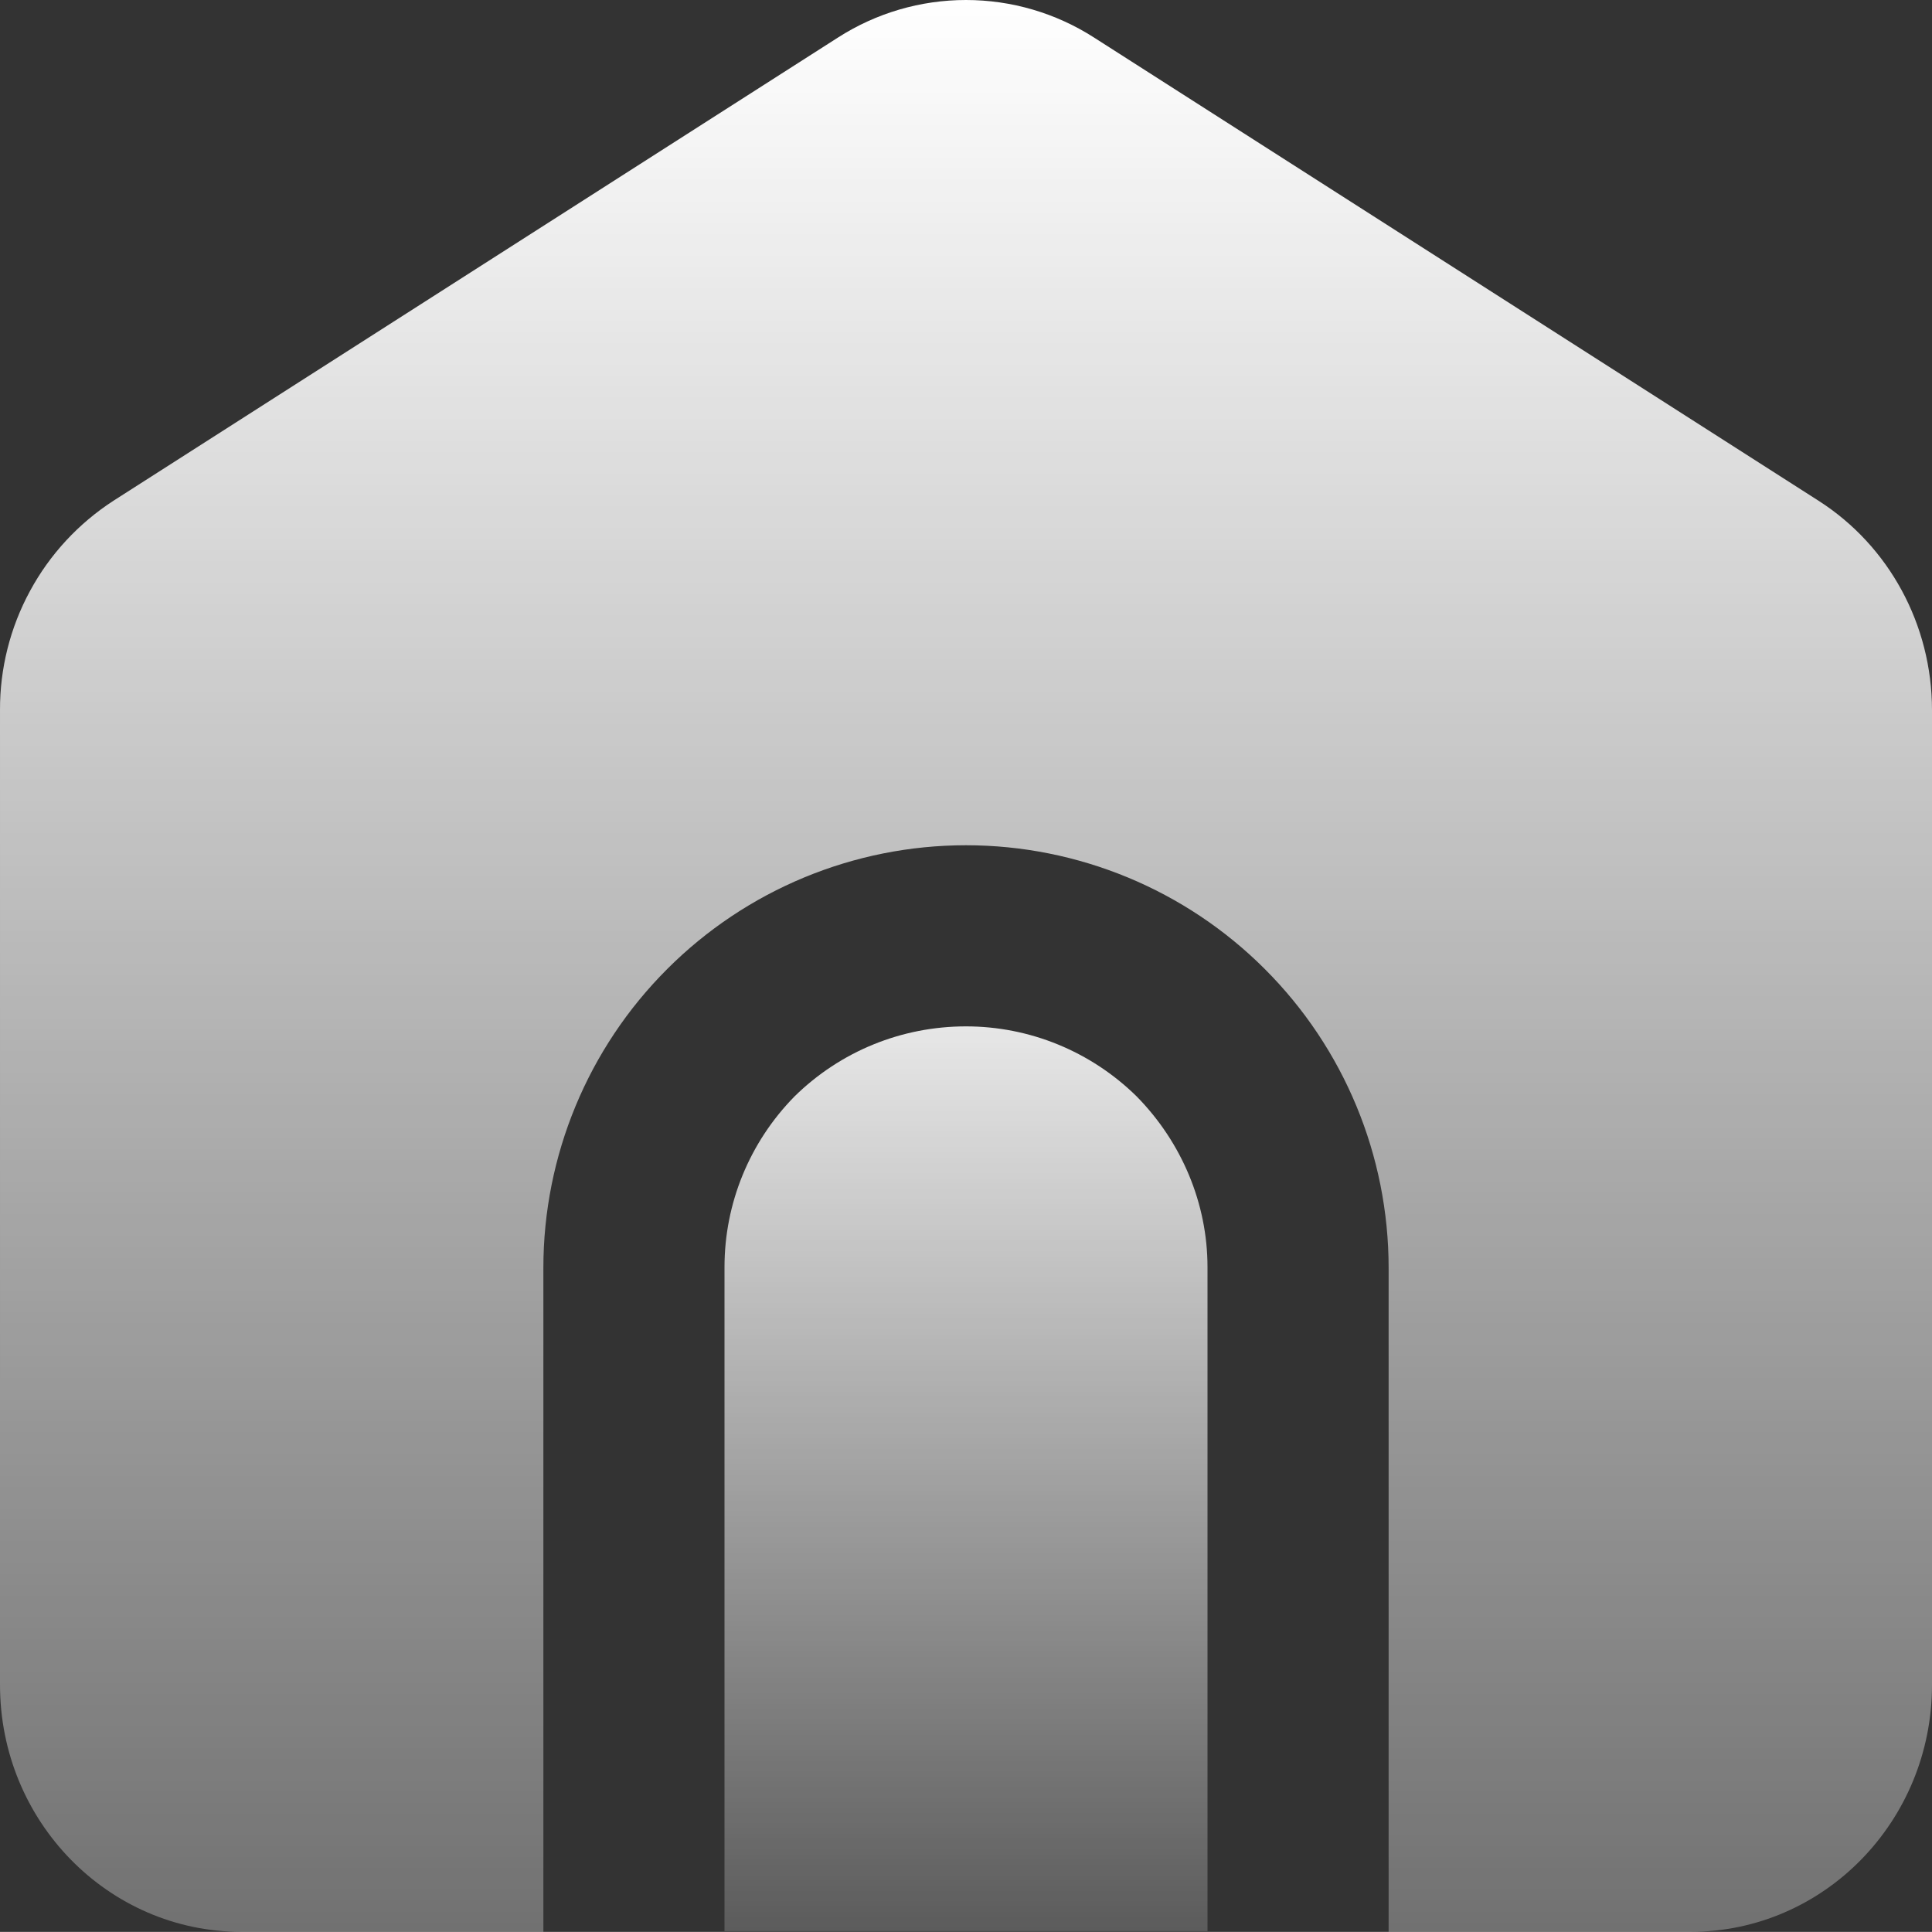
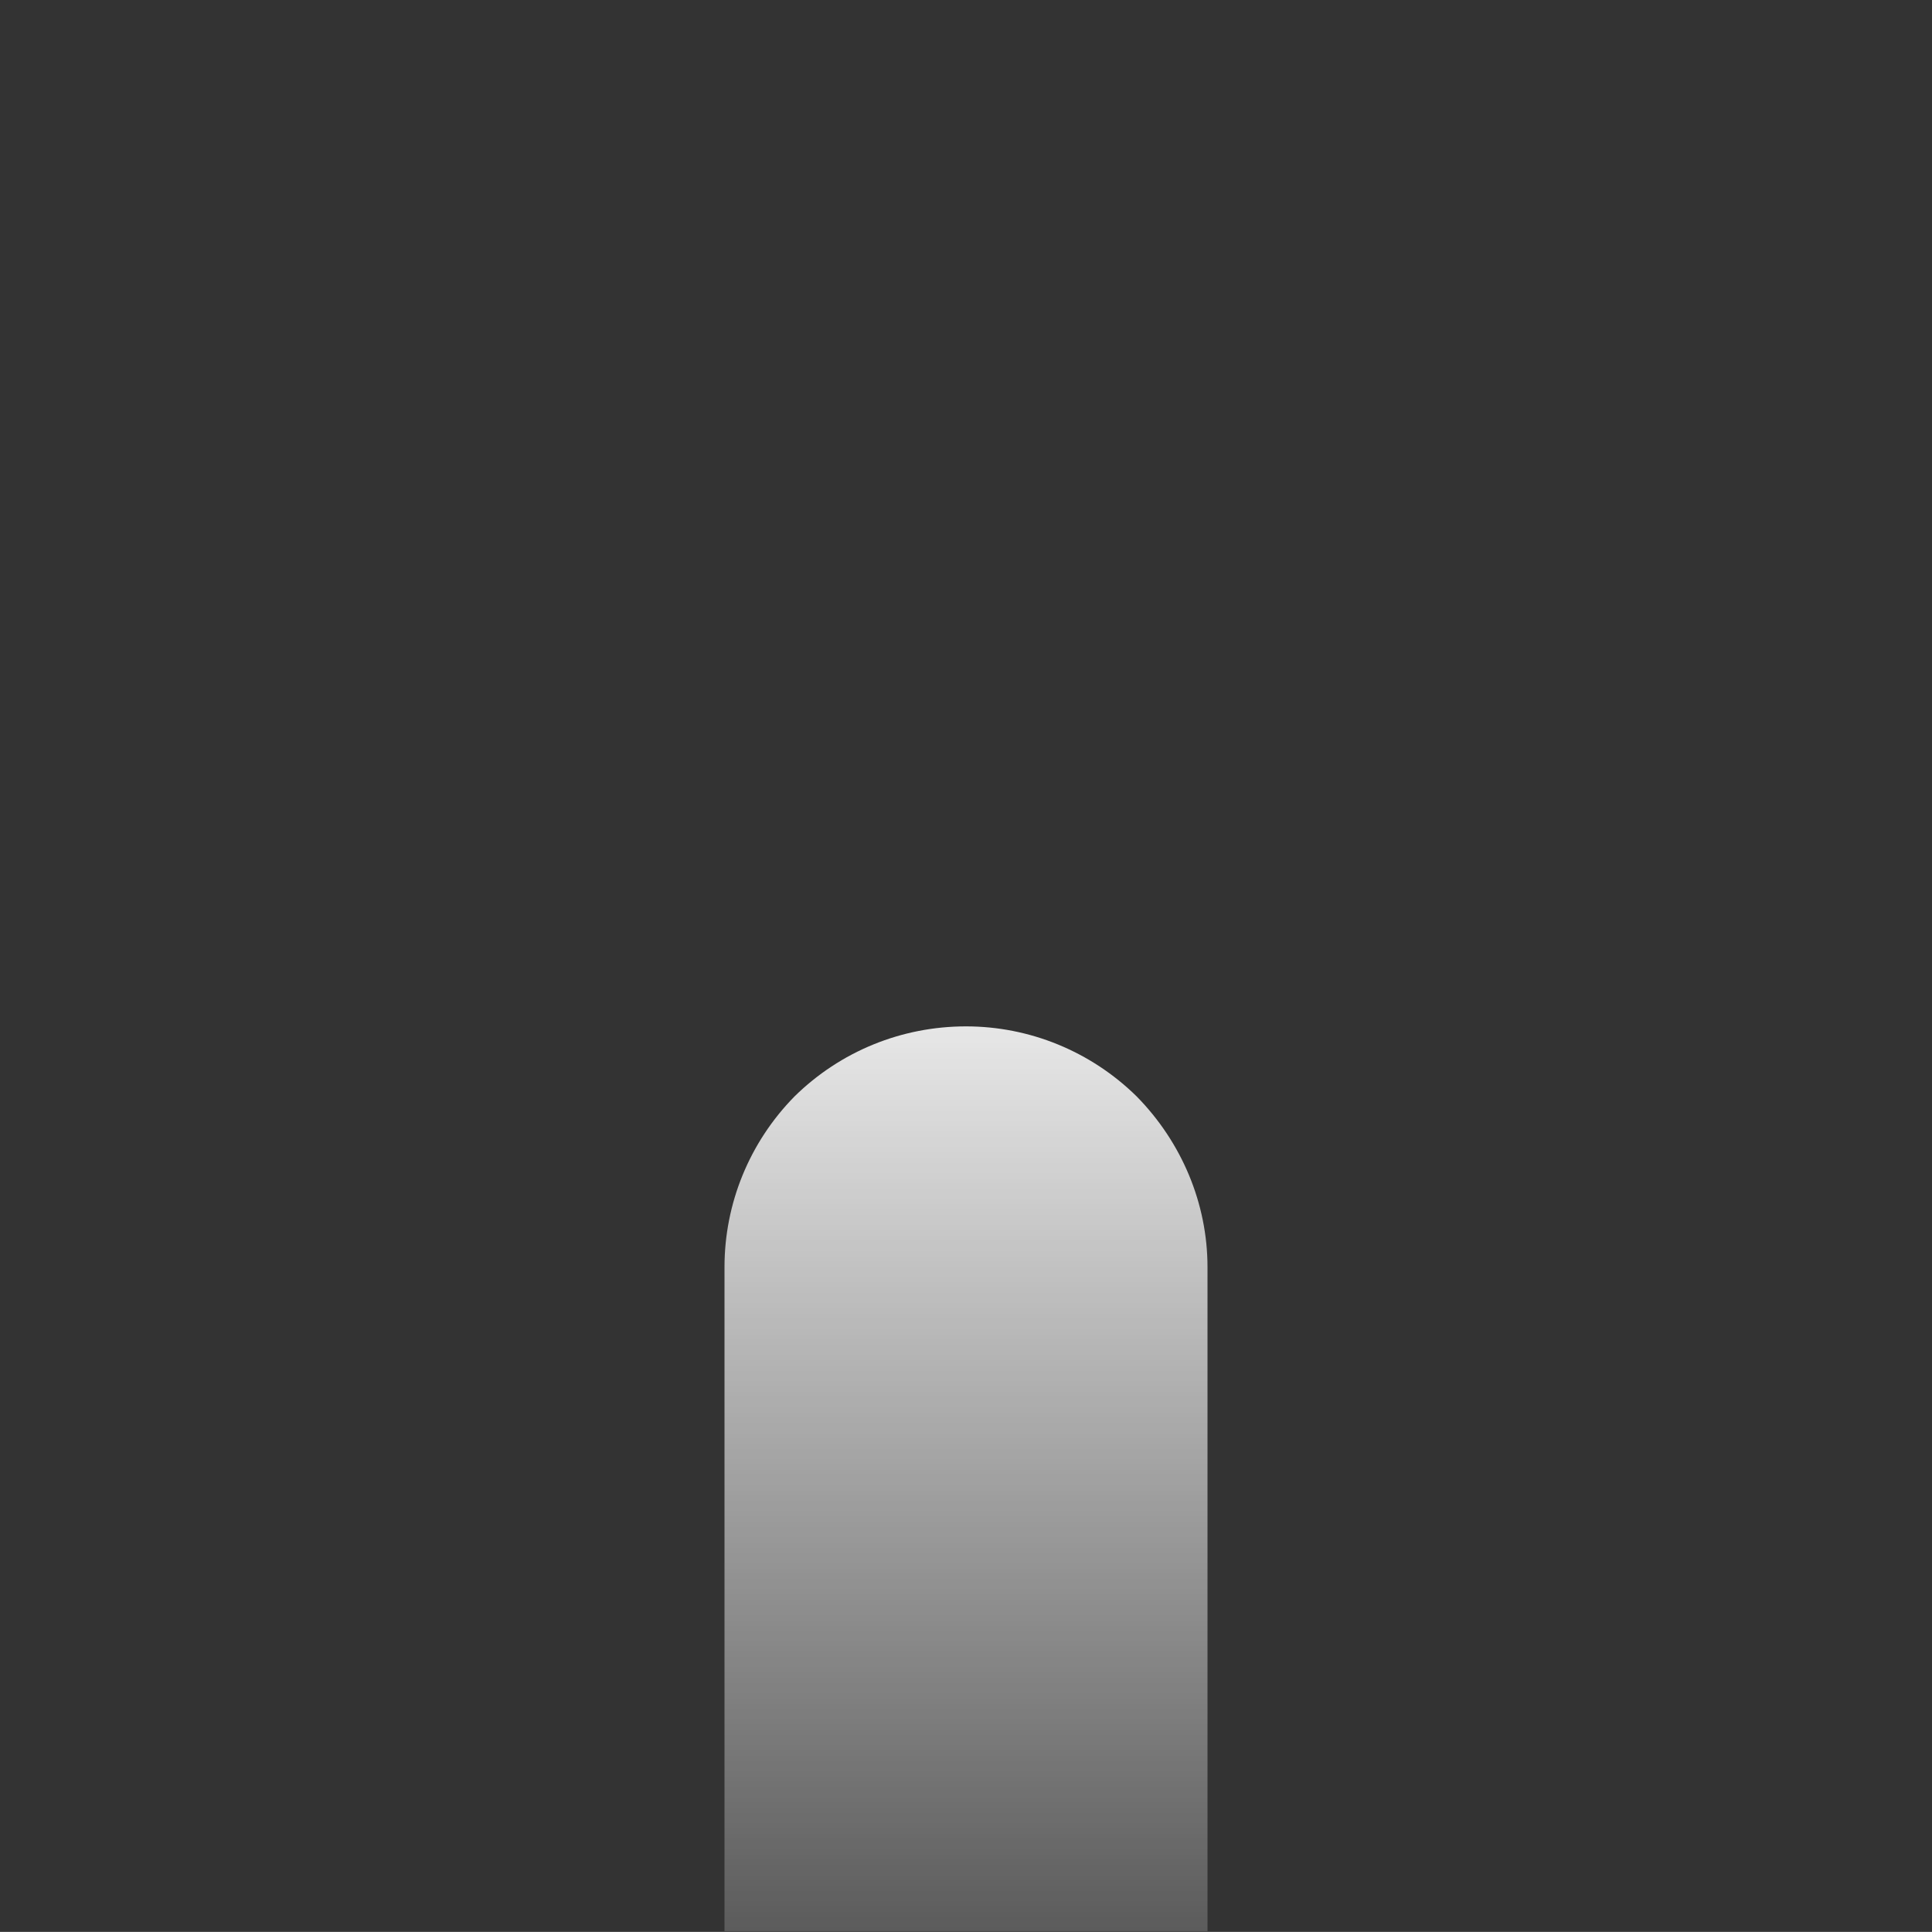
<svg xmlns="http://www.w3.org/2000/svg" width="24" height="23.999" viewBox="0 0 24 23.999" fill="none">
  <rect x="0" y="0" width="24" height="23.999" fill="#333333" stroke="none" />
  <defs>
    <linearGradient x1="12" y1="0" x2="12" y2="34.498" id="paint_linear_1_250_0" gradientUnits="userSpaceOnUse">
      <stop stop-color="#FFFFFF" />
      <stop offset="1" stop-color="#FFFFFF" stop-opacity="0" />
    </linearGradient>
    <linearGradient x1="23.652" y1="27.267" x2="23.652" y2="10.795" id="paint_linear_1_253_0" gradientUnits="userSpaceOnUse">
      <stop stop-color="#FFFFFF" stop-opacity="0" />
      <stop offset="1" stop-color="#FFFFFF" />
    </linearGradient>
  </defs>
-   <path id="Subtract" d="M2.28882e-05 20.93C2.28882e-05 22.625 1.343 23.998 3 23.998L6.75 23.998L6.75 15.75C6.75 14.357 7.303 13.022 8.288 12.038C9.272 11.053 10.608 10.5 12 10.5C13.392 10.5 14.728 11.053 15.712 12.038C16.697 13.022 17.25 14.357 17.25 15.75L17.25 23.998L21 23.998C22.657 23.998 24 22.625 24 20.93L24 8.822C24 7.763 23.468 6.781 22.59 6.22L13.59 0.466C13.116 0.162 12.564 0 12 0C11.436 0 10.884 0.162 10.41 0.466L1.41 6.22C0.976 6.501 0.619 6.886 0.373 7.341C0.126 7.796 -0.002 8.305 2.28882e-05 8.822L2.28882e-05 20.93Z" clip-rule="evenodd" fill="url(#paint_linear_1_250_0)" fill-opacity="1" fill-rule="evenodd" />
  <path id="Vector" d="M9 15.74C9 14.95 9.31 14.19 9.87 13.62C10.44 13.06 11.2 12.75 12 12.75C12.79 12.75 13.55 13.06 14.12 13.62C14.68 14.19 15 14.95 15 15.74L15 23.99L9 23.99L9 15.74Z" fill="url(#paint_linear_1_253_0)" fill-opacity="1" fill-rule="nonzero" />
</svg>